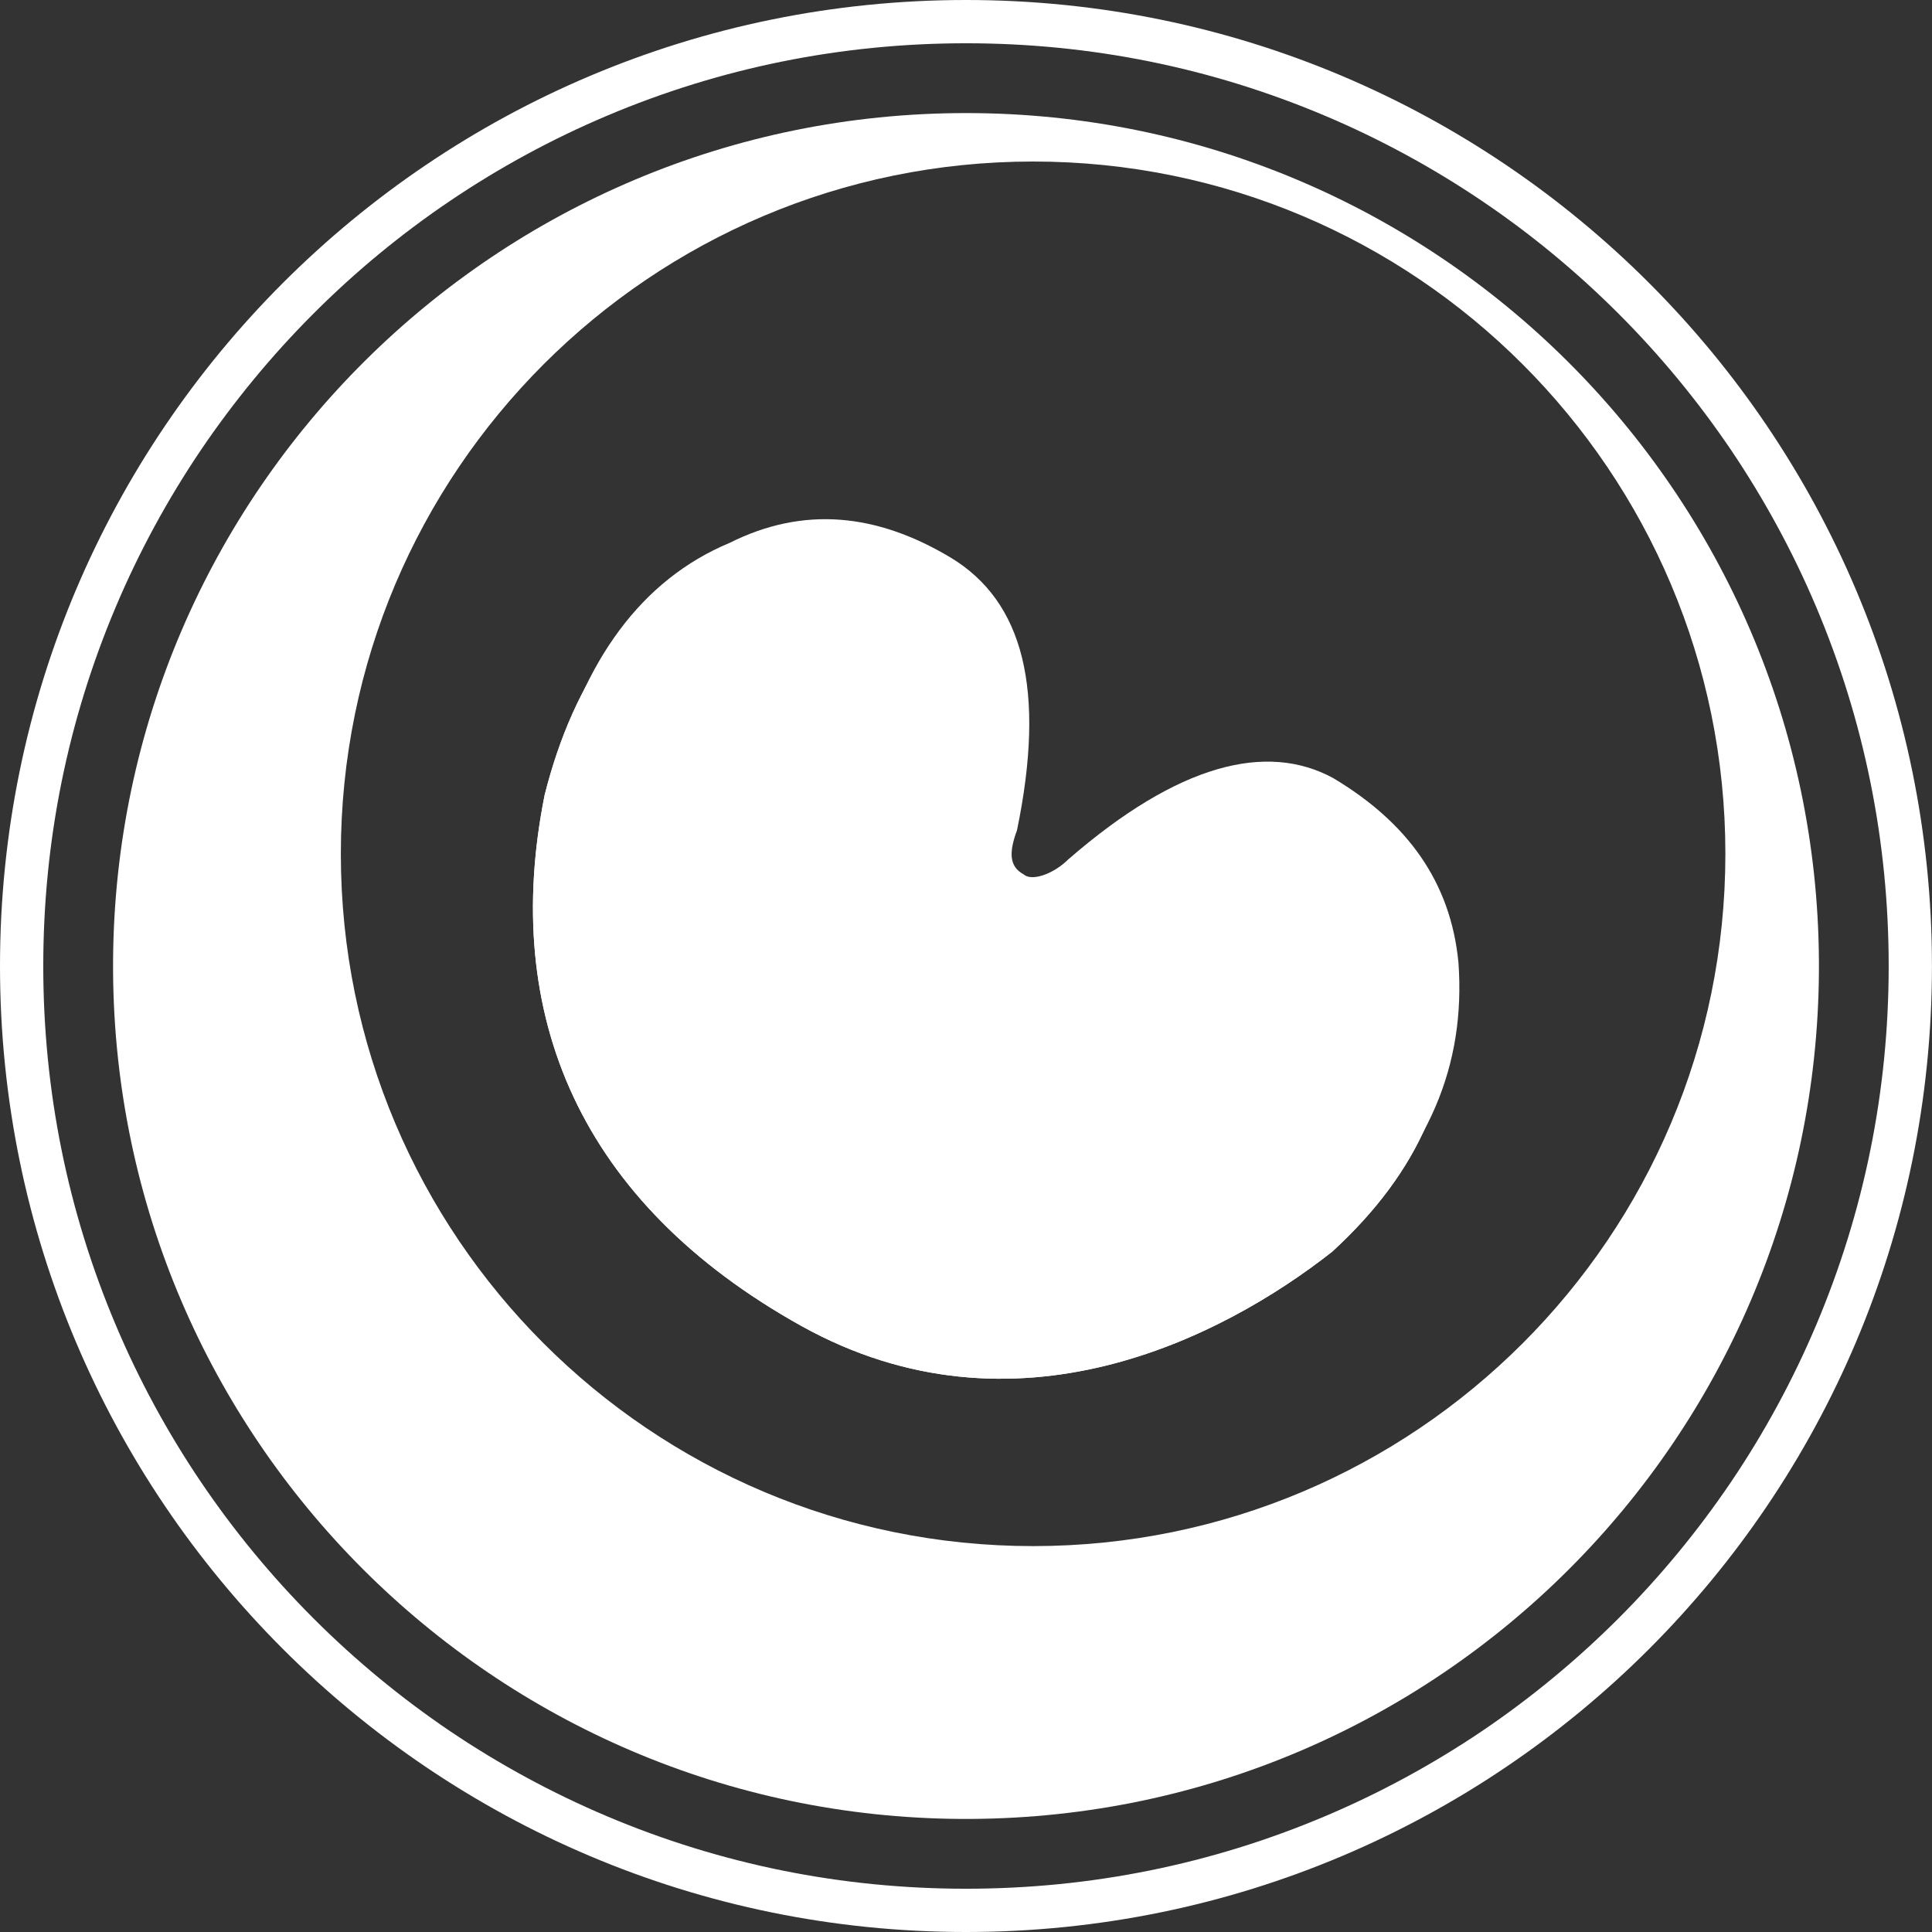
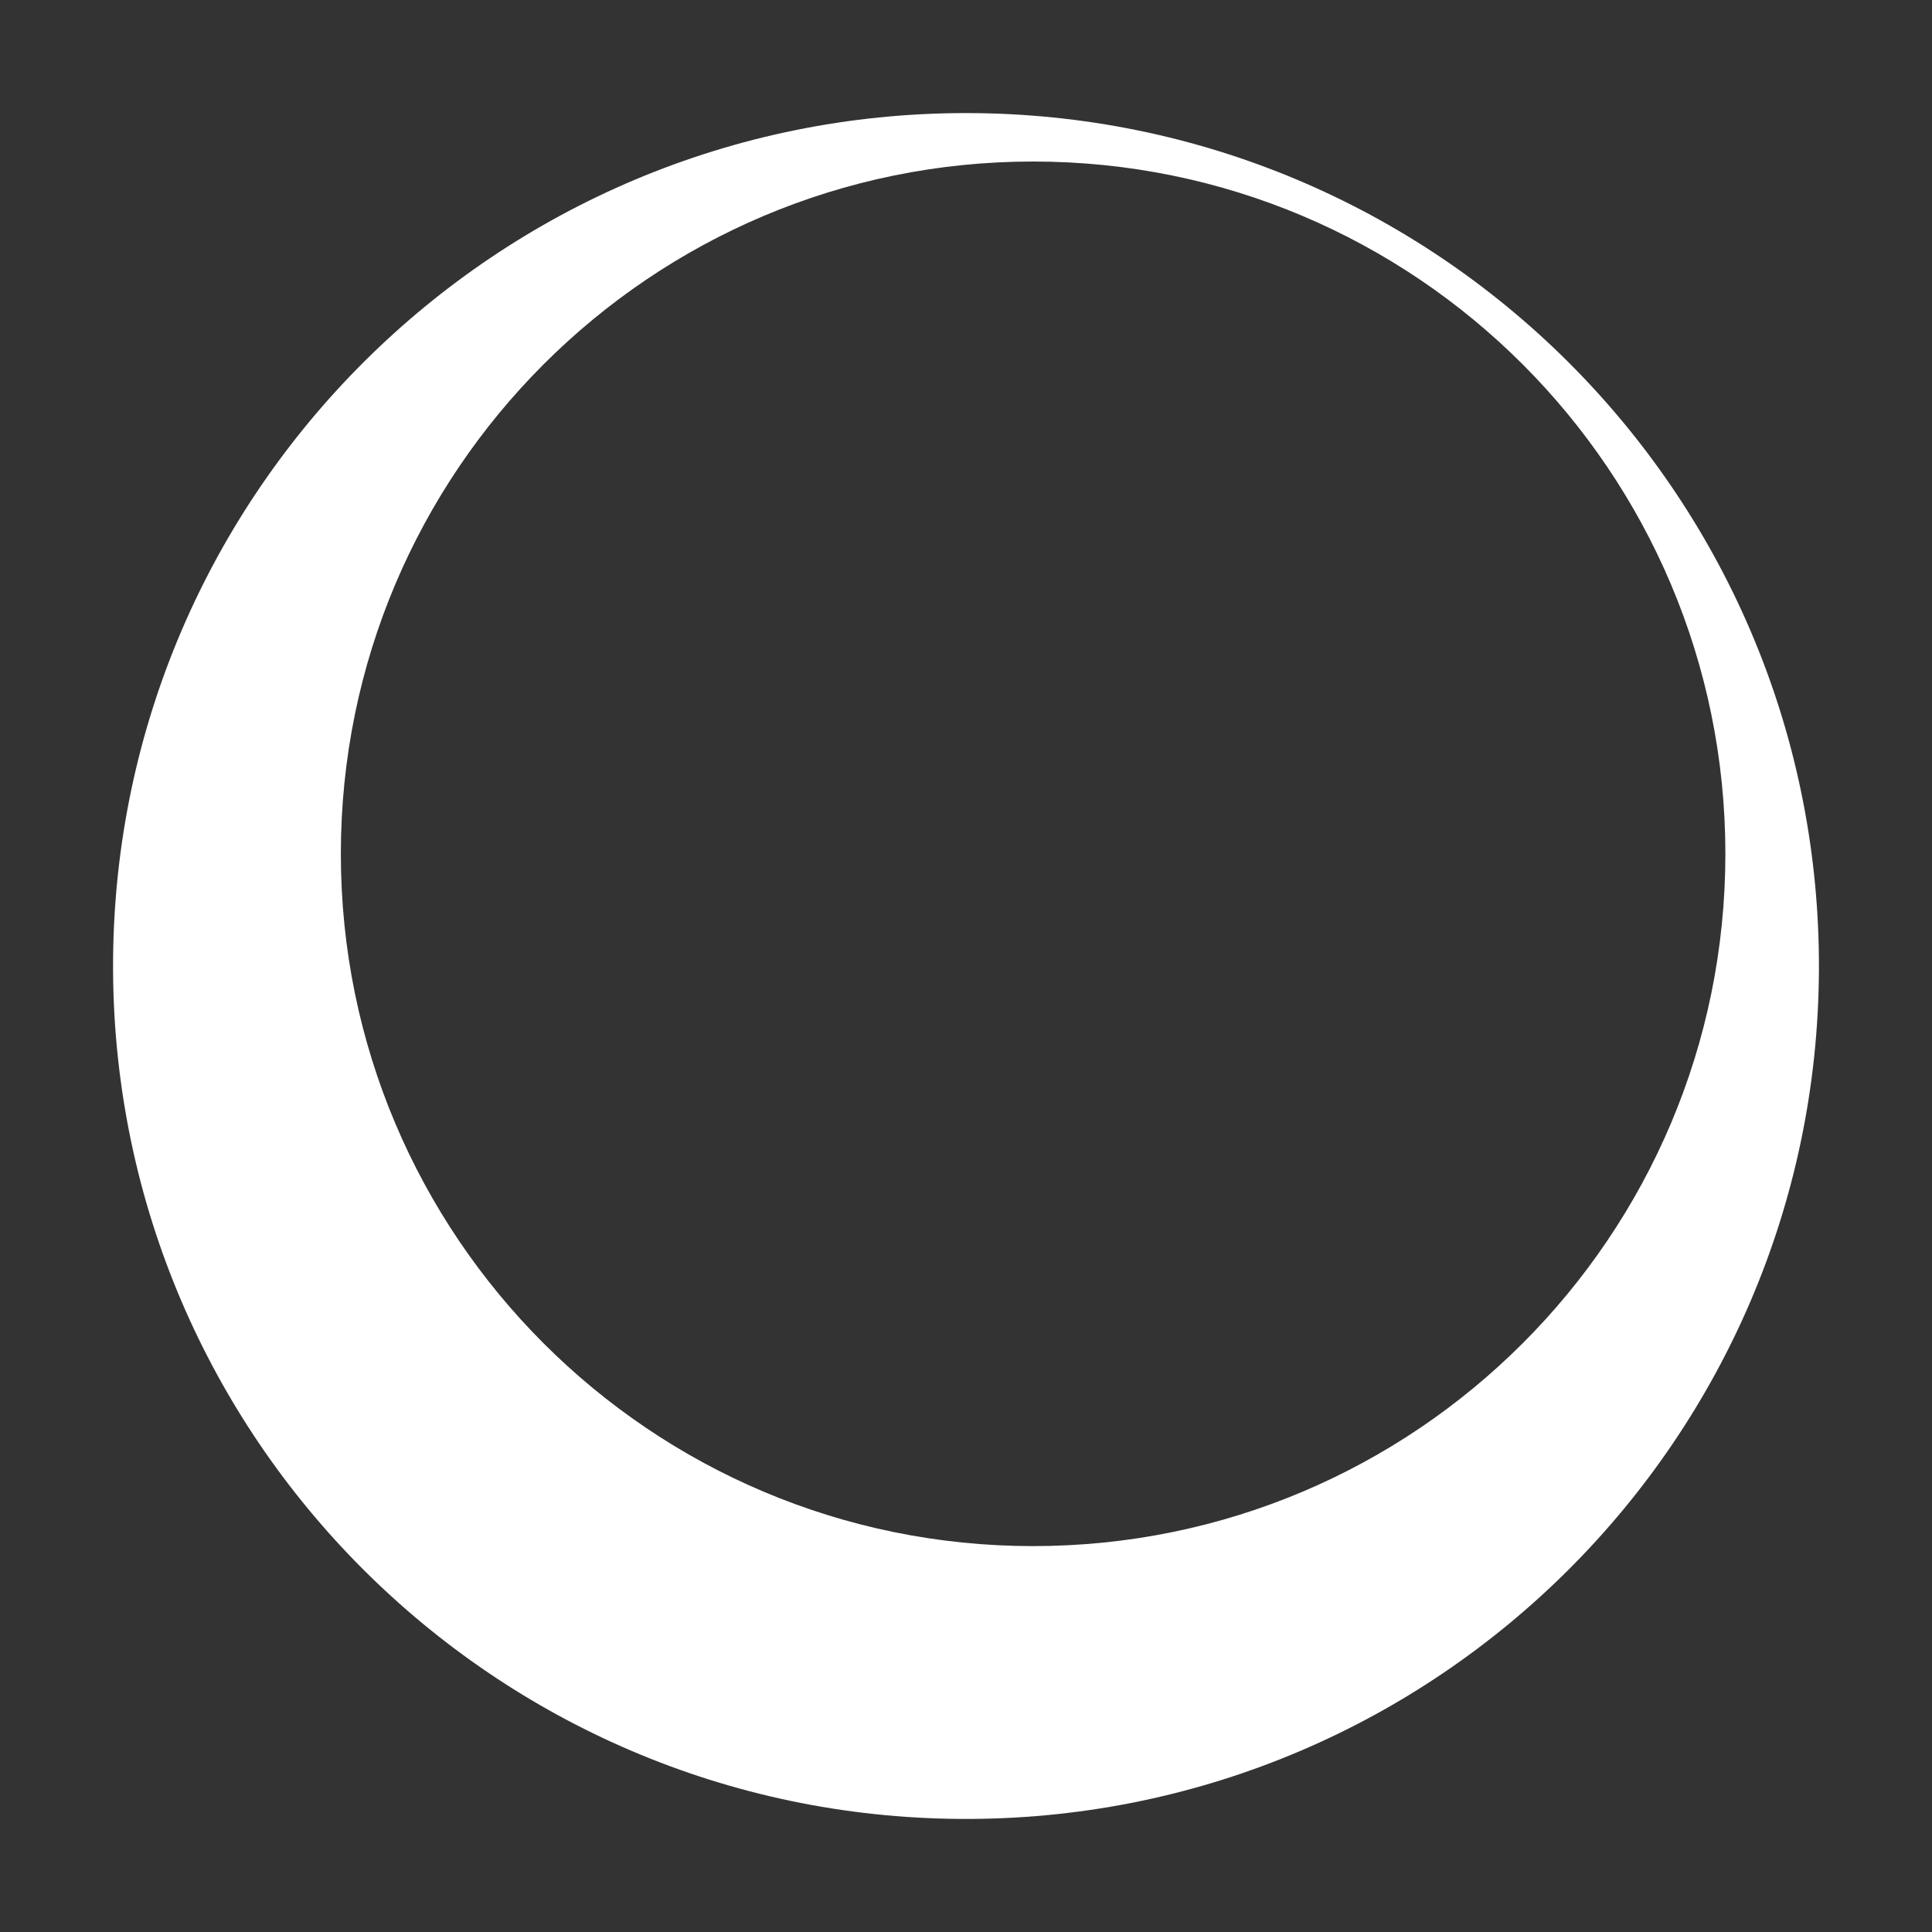
<svg xmlns="http://www.w3.org/2000/svg" width="38px" height="38px" viewBox="0 0 38 38" version="1.1">
  <rect x="0" y="0" width="38" height="38" fill="#333333" stroke="none" />
  <title>Omrop_Fryslân</title>
  <desc>Created with Sketch.</desc>
  <g id="🕹-[Setup]:-Symbols" stroke="none" stroke-width="1" fill="none" fill-rule="evenodd">
    <g id="logos/channels/flat/logo_OmroepFryslan" transform="translate(-14, -7)" fill="#FFFFFF" fill-rule="nonzero">
      <g id="Omrop_Fryslân" transform="translate(14, 7)">
-         <path d="M26.224,15.305 C24.915,14.592 23.179,15.022 21.015,16.9 C20.716,17.197 20.288,17.34 20.133,17.197 C19.845,17.042 19.845,16.758 20.003,16.331 C20.573,13.569 20.133,11.831 18.695,10.965 C17.24,10.095 15.803,9.951 14.35,10.678 C12.615,11.403 11.461,12.997 10.878,15.305 C10.008,19.648 11.583,23.331 15.925,25.749 C20.118,28.082 24.199,25.995 26.368,24.289 C28.104,22.695 28.83,20.956 28.686,18.934 C28.533,17.34 27.675,16.172 26.224,15.305" id="path172" />
-         <path d="M19,-6.02680558e-09 C8.507,-6.02680558e-09 -2.3132595e-07,8.506 -2.3132595e-07,19 C-2.3132595e-07,29.492 8.507,38 19,38 C29.493,38 37.999,29.492 37.999,19 C37.999,8.506 29.493,-6.02680558e-09 19,-6.02680558e-09 M34.048,29.147 C33.398,30.108 32.653,31.012 31.832,31.833 C31.012,32.653 30.109,33.399 29.148,34.049 C28.177,34.704 27.14,35.267 26.064,35.722 C23.826,36.669 21.45,37.149 19,37.149 C16.55,37.149 14.173,36.669 11.935,35.722 C10.859,35.267 9.822,34.704 8.851,34.049 C7.891,33.399 6.987,32.654 6.167,31.833 C5.346,31.012 4.601,30.109 3.951,29.147 C3.296,28.178 2.732,27.14 2.278,26.064 C1.331,23.826 0.851,21.449 0.851,19.001 C0.851,16.551 1.331,14.174 2.278,11.935 C2.732,10.86 3.296,9.822 3.951,8.852 C4.601,7.892 5.346,6.988 6.167,6.167 C6.987,5.346 7.891,4.6 8.851,3.952 C9.822,3.296 10.859,2.733 11.935,2.278 C14.173,1.331 16.55,0.851 19,0.851 C21.45,0.851 23.826,1.331 26.064,2.278 C27.14,2.733 28.177,3.296 29.148,3.952 C30.109,4.6 31.011,5.346 31.832,6.167 C32.653,6.988 33.398,7.891 34.048,8.852 C34.703,9.822 35.266,10.86 35.721,11.935 C36.668,14.174 37.148,16.551 37.148,19.001 C37.148,21.449 36.668,23.826 35.721,26.064 C35.266,27.14 34.703,28.178 34.048,29.147" id="path274" />
        <path d="M19,2.224 C9.771,2.224 2.283,9.677 2.224,18.892 L2.224,19.109 C2.282,28.289 9.716,35.722 18.899,35.776 L19.101,35.776 C28.286,35.722 35.721,28.286 35.776,19.102 L35.776,18.9 C35.721,9.68 28.231,2.224 19,2.224 Z M20.32,3.177 C27.841,3.177 33.936,9.274 33.936,16.794 C33.936,24.314 27.841,30.41 20.32,30.41 C12.8,30.41 6.704,24.314 6.704,16.794 C6.704,9.274 12.8,3.177 20.32,3.177 Z" id="rect295" />
-         <path d="M26.059,15.635 C24.75,14.922 23.014,15.351 20.85,17.23 C20.551,17.527 20.123,17.67 19.968,17.527 C19.681,17.372 19.681,17.088 19.838,16.661 C20.408,13.899 19.968,12.161 18.53,11.294 C17.075,10.424 15.638,10.281 14.186,11.008 C12.45,11.732 11.296,13.326 10.713,15.635 C9.843,19.978 11.418,23.66 15.76,26.079 C19.953,28.412 24.034,26.324 26.203,24.619 C27.939,23.025 28.665,21.286 28.521,19.263 C28.368,17.669 27.51,16.502 26.059,15.635" id="path309" />
-         <path d="M16.067,10.541 C15.441,10.541 14.815,10.693 14.186,11.007 C12.45,11.732 11.297,13.326 10.713,15.634 C9.843,19.977 11.418,23.66 15.76,26.079 C19.953,28.412 24.035,26.324 26.203,24.618 C27.939,23.025 28.665,21.286 28.522,19.263 C28.368,17.669 27.51,16.502 26.059,15.634 C24.75,14.921 23.014,15.351 20.85,17.229 C20.551,17.527 20.123,17.669 19.968,17.527 C19.681,17.372 19.681,17.087 19.838,16.661 C20.408,13.898 19.968,12.161 18.53,11.294 C17.705,10.801 16.886,10.541 16.067,10.541 Z" id="rect324" />
      </g>
    </g>
  </g>
</svg>